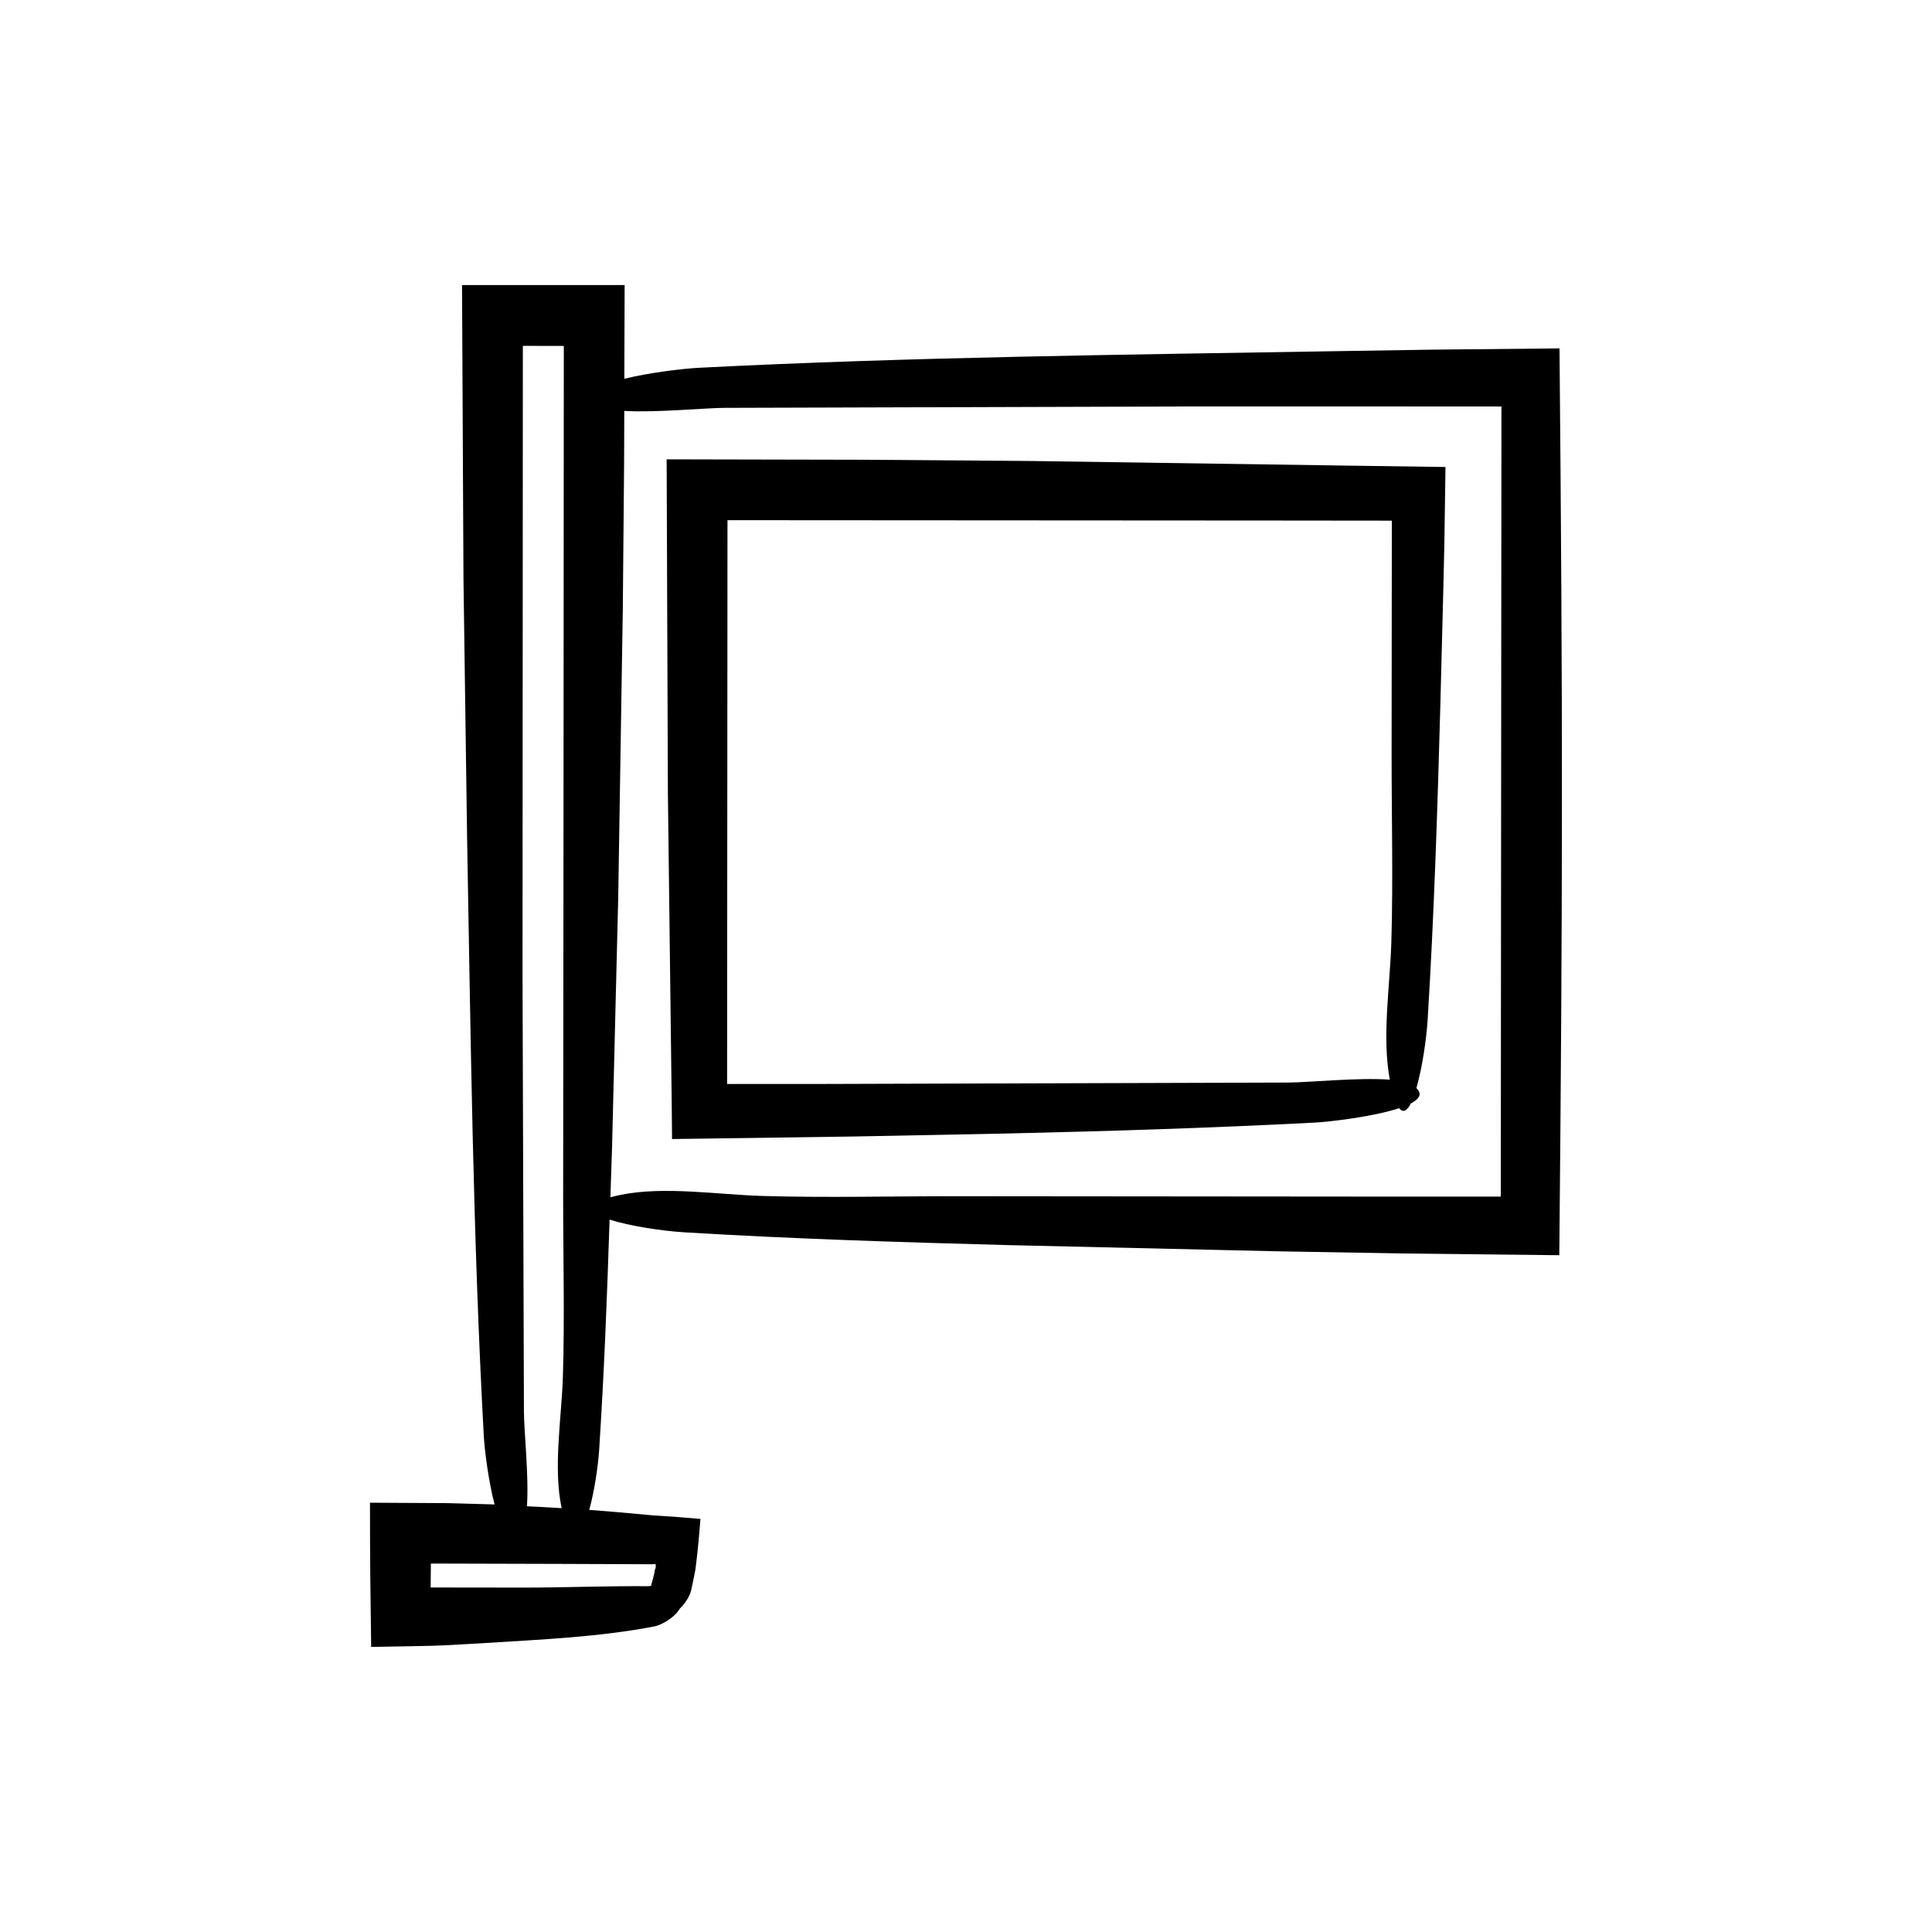
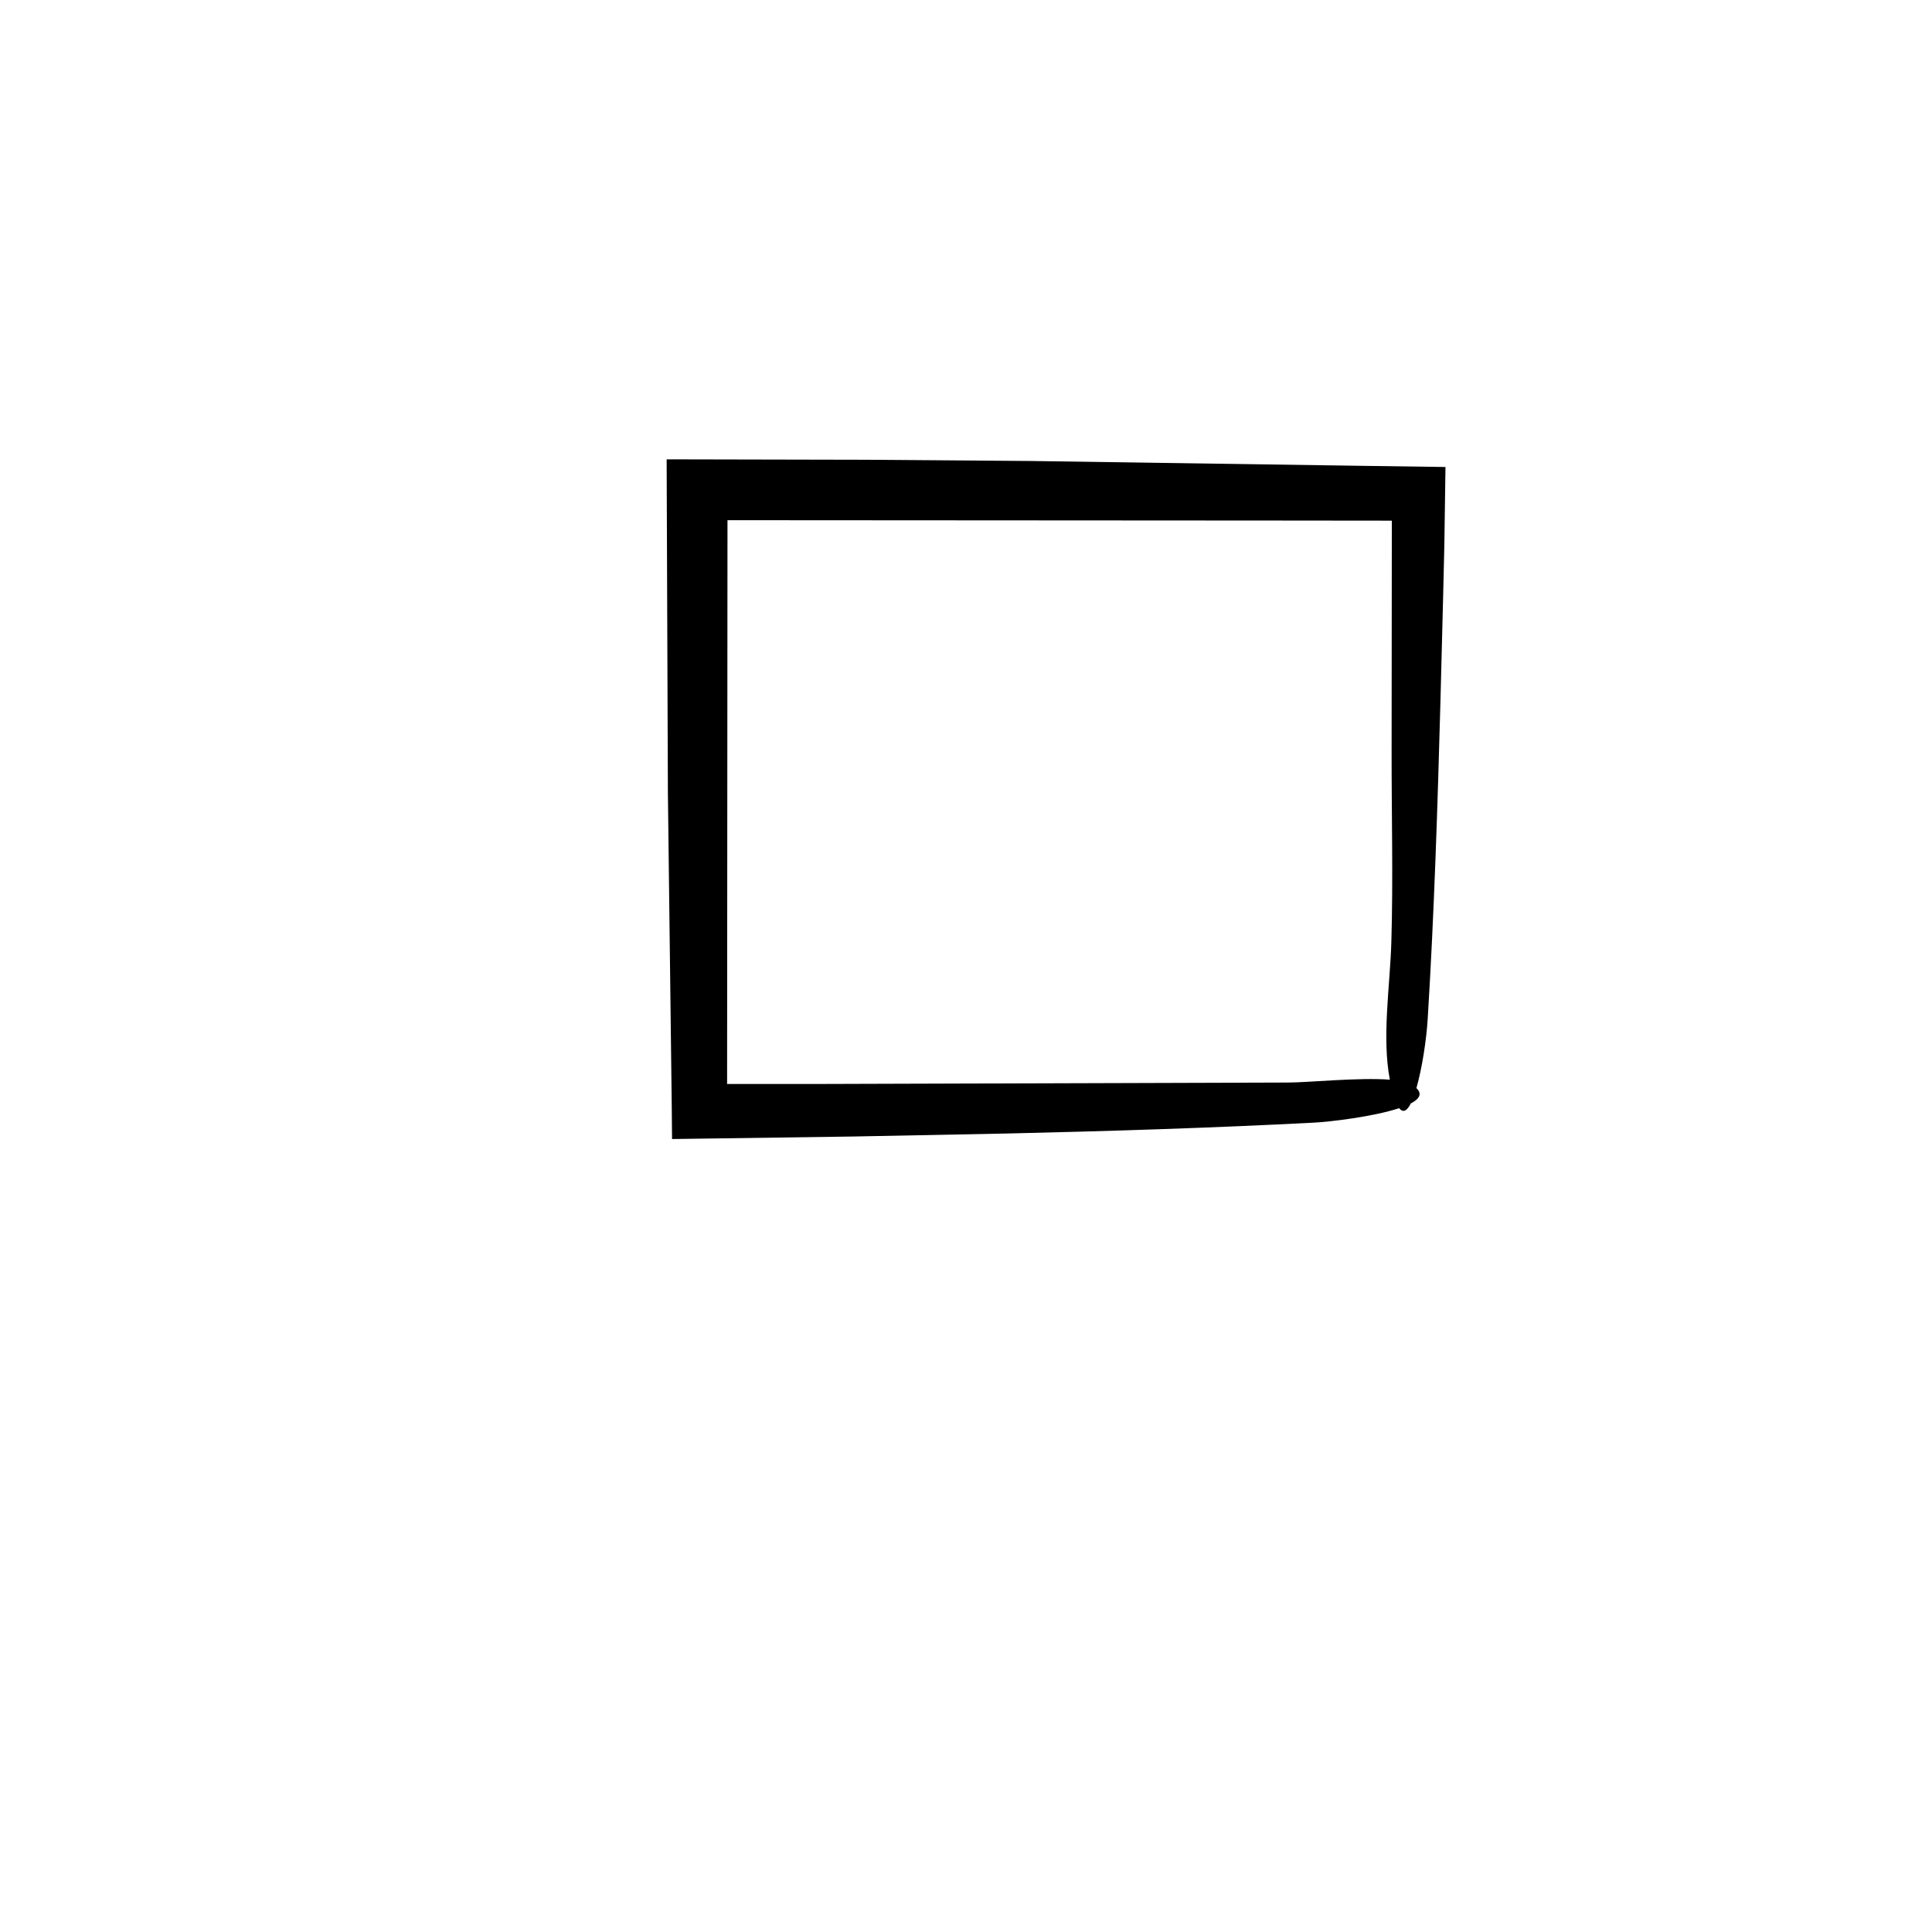
<svg xmlns="http://www.w3.org/2000/svg" fill="#000000" width="800px" height="800px" version="1.1" viewBox="144 144 512 512">
  <g>
-     <path d="m557.29 236.33-33.168 0.324-24.934 0.391c-56.492 0.957-113.75 1.547-169.99 4.422-3.781 0.191-12.84 1.207-19.742 2.914l0.082-24.832-43.094-0.004 0.383 77.836 0.965 68.961c0.957 52.582 1.547 105.88 4.422 158.22 0.191 3.481 1.188 11.754 2.859 18.148-0.207-0.008-0.418-0.027-0.625-0.035l-11.766-0.328-20.629-0.113c-0.004 15.547 0.098 23.102 0.312 38.219l10.805-0.191 5.312-0.113 3.356-0.125 10.918-0.613c14.887-0.957 29.977-1.547 44.797-4.422 1.309-0.254 4.977-1.941 6.644-4.734 1.512-1.414 2.648-3.434 2.977-4.859l0.758-3.562 0.34-1.785 0.312-2.461c0.402-3.406 0.742-7.129 1.047-11.059-3.816-0.352-8.027-0.648-12.488-0.93l-9.77-0.887-7.211-0.574c1.34-4.898 2.328-11.375 2.629-16.016 1.316-20.227 2.094-40.562 2.758-60.91 5.348 1.711 13.949 3.008 19.816 3.367 28.445 1.723 57.07 2.621 85.691 3.387l71.414 1.641 33.281 0.578 41.48 0.461c0.91-94.625 0.926-145.61 0.055-240.32zm-274.73-0.676 10.855 0.023-0.078 123.81-0.094 101.69c-0.016 15.793 0.422 31.855-0.07 47.621-0.344 11.09-2.629 24.125-0.328 34.883-3.066-0.199-6.133-0.348-9.199-0.504 0.547-7.824-0.805-20.266-0.797-25.066l-0.375-115.93zm34.324 322.89c0.242 0.004 0.52-0.043 0.832-0.09 0.086 0.387 0.164 1.027-0.16 1.5-0.152 1.352-0.664 2.828-1.012 4.312-0.312 0.055-0.59 0.09-0.809 0.09-10.941-0.07-21.879 0.363-32.82 0.375l-24.793-0.031 0.066-6.34 33.441 0.09zm224.84-97.426-35.172-0.008-109.25-0.094c-16.969-0.016-34.227 0.422-51.164-0.07-11.938-0.348-25.977-2.641-37.547-0.316-1.078 0.219-1.992 0.438-2.832 0.656 0.133-4.312 0.309-8.617 0.434-12.93l1.641-66.473 1.219-76.727 0.34-38.379 0.047-13.879c8.418 0.508 21.59-0.82 26.699-0.812l124.55-0.375 81.211 0.012z" />
    <path d="m373.46 265.84-52.793-0.113 0.332 88.492 1.023 83.215c0.027 2.801 0.051 5.598 0.078 8.422 15.992-0.223 32.031-0.445 48.094-0.672l40.766-0.797c27.176-0.621 54.32-1.48 81.227-2.875 4.344-0.227 15.758-1.574 22.609-3.836 1.059 1.355 2.113 0.684 3.086-1.254 2.246-1.176 3.113-2.535 1.48-4.062 1.516-5.281 2.656-12.891 2.984-18.223 1.723-27.988 2.621-56.156 3.387-84.316l0.707-27.609 0.324-13.809 0.301-20.645-21.867-0.305-87.816-1.285zm139.39 16.137-0.059 61.395c-0.016 16.695 0.422 33.676-0.07 50.34-0.34 11.57-2.551 25.133-0.398 36.414-8.23-0.633-21.781 0.766-26.953 0.758l-122.55 0.375-26.129 0.004 0.102-149.41 144.73 0.09z" />
  </g>
</svg>